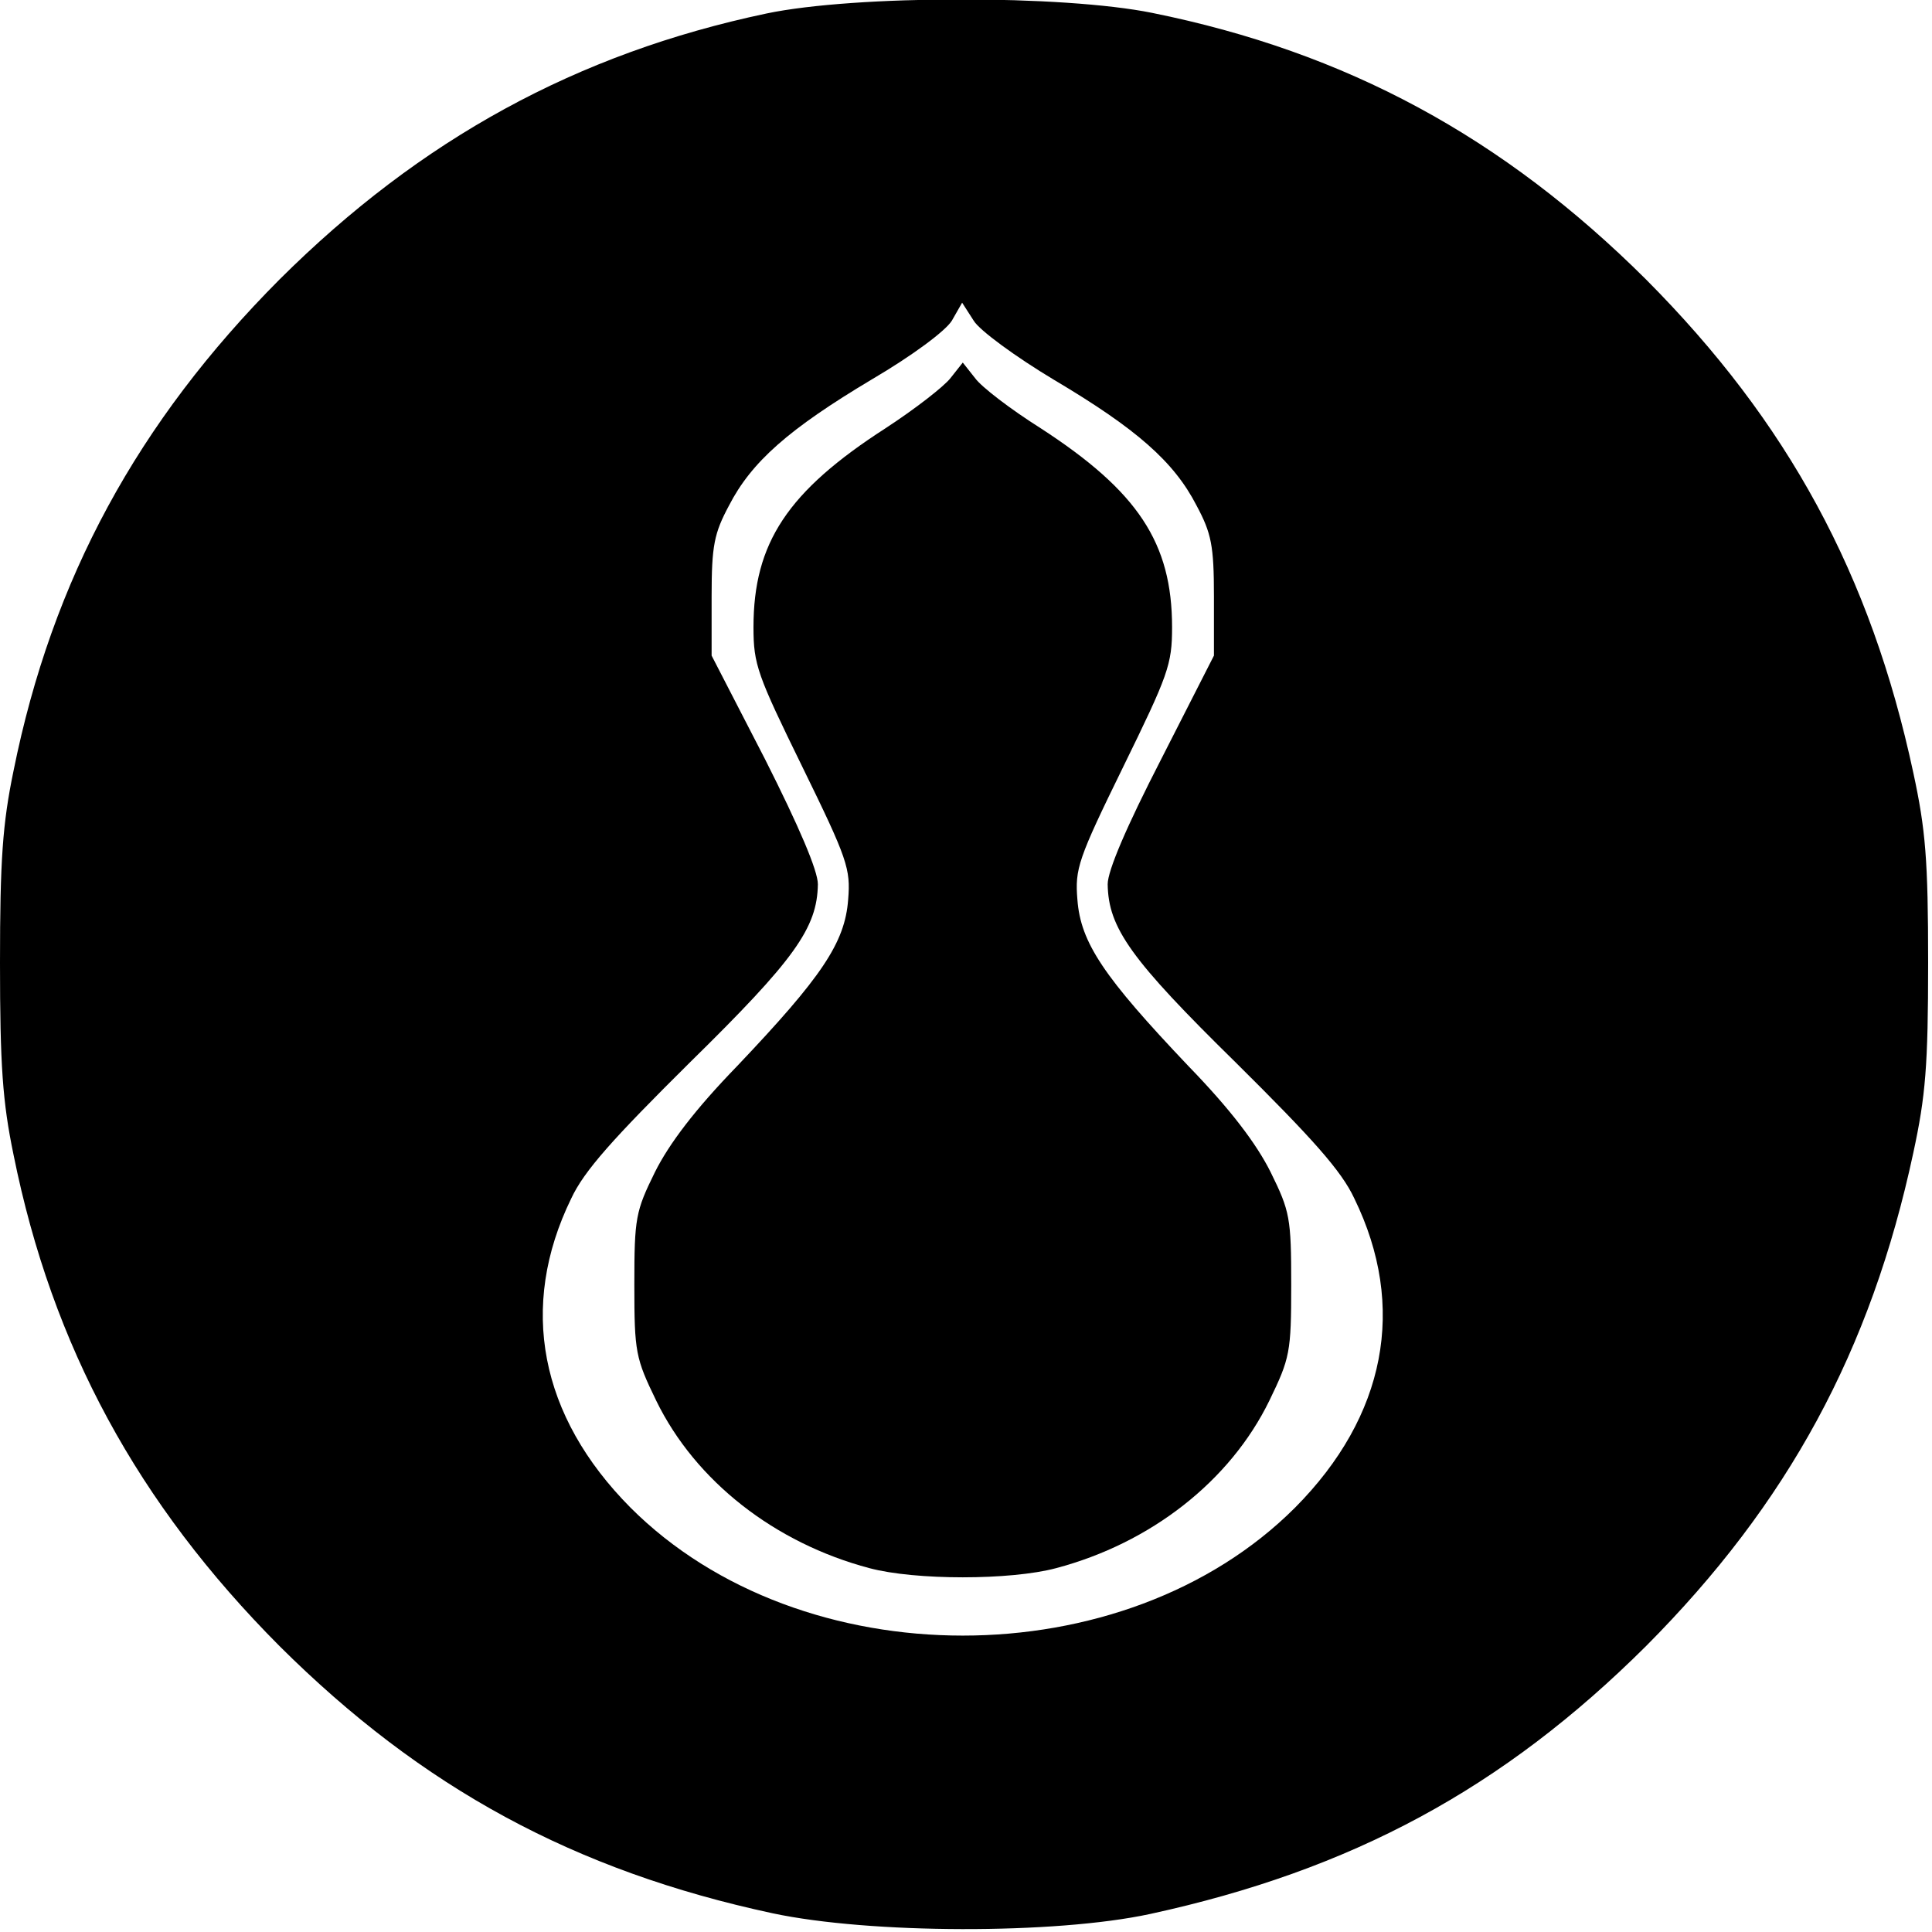
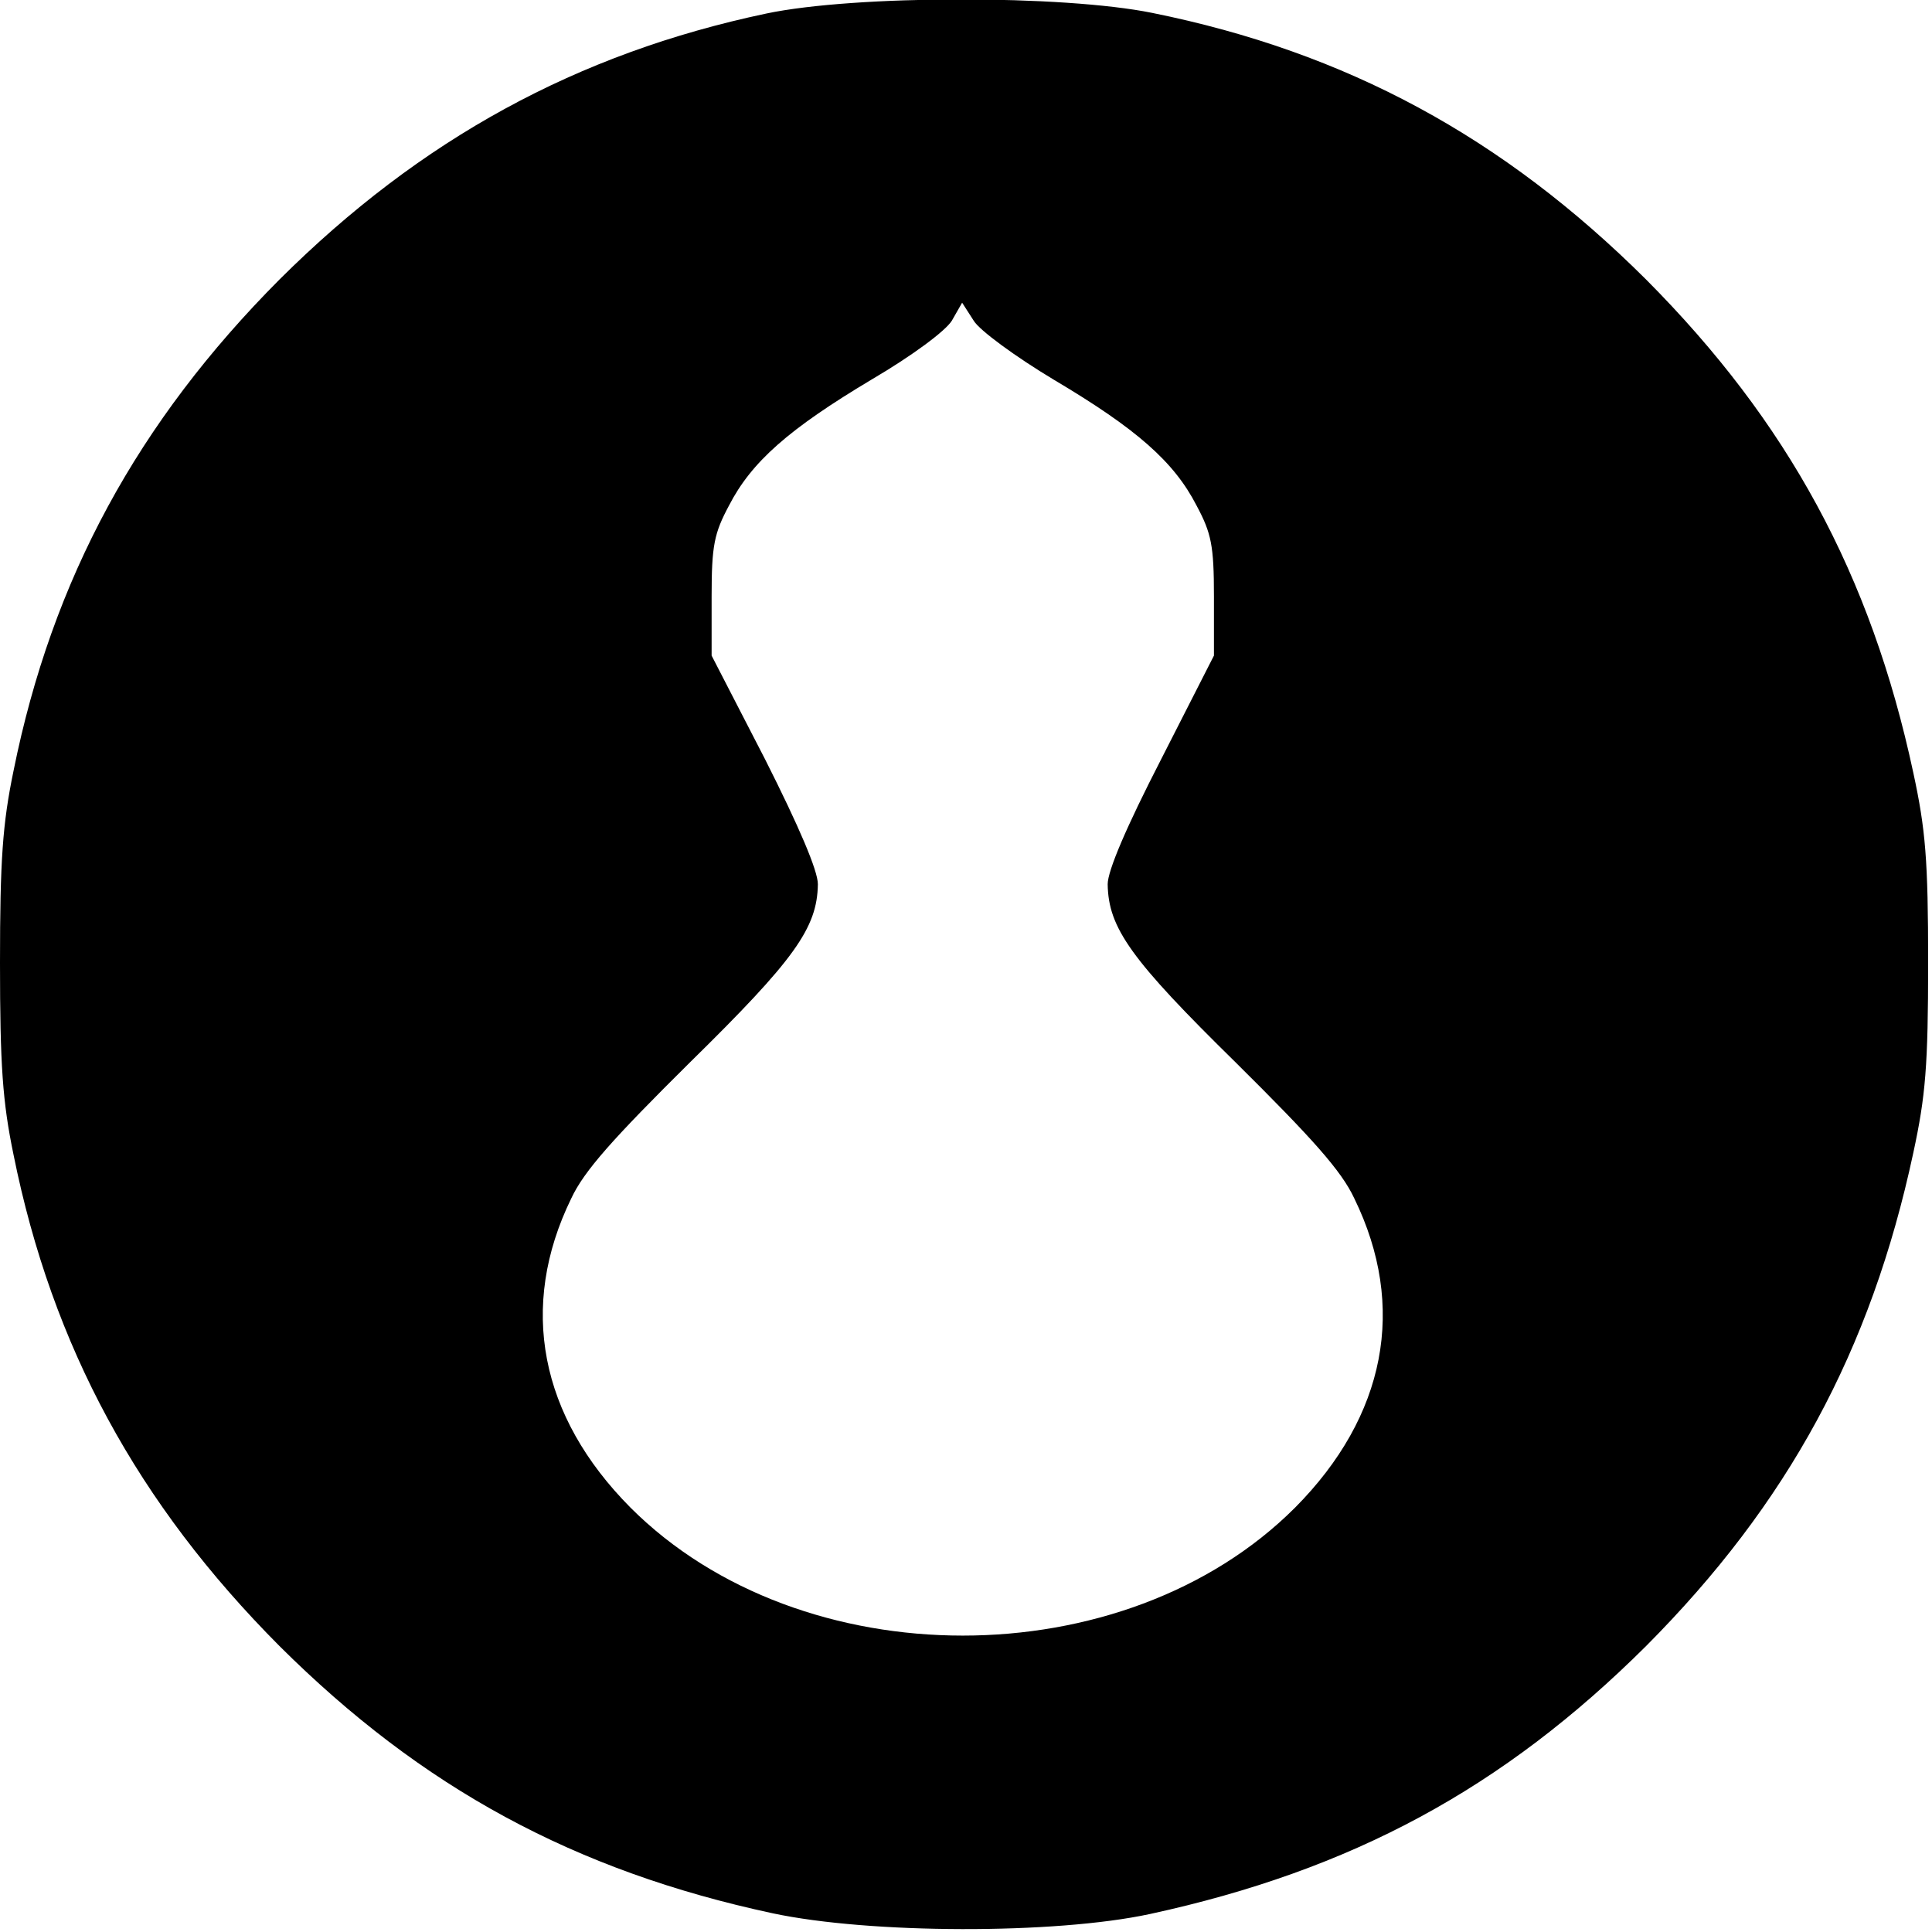
<svg xmlns="http://www.w3.org/2000/svg" version="1.0" width="300pt" height="300pt" viewBox="0 0 300 300" preserveAspectRatio="xMidYMid meet">
  <g transform="translate(0,300) scale(0.1,-0.1)" fill="#000000" stroke="none">
    <path d="M1190 2979 c-294 -62 -537 -195 -756 -413 -220 -221 -353 -465 -413 -763 -17 -82 -21 -139 -21 -298 0 -159 4 -216 21 -298 60 -298 193 -542 413 -763 221 -220 458 -349 766 -415 150 -32 438 -33 586 -1 313 68 548 195 770 416 220 221 349 458 415 766 19 88 23 135 23 295 0 160 -4 207 -23 295 -66 308 -195 545 -415 766 -222 221 -465 353 -767 414 -138 28 -461 28 -599 -1z m447 -569 c128 -76 186 -127 221 -195 23 -43 27 -62 27 -141 l0 -92 -82 -161 c-54 -105 -83 -173 -83 -194 1 -68 36 -117 199 -277 119 -118 164 -168 184 -211 82 -168 49 -338 -92 -480 -265 -265 -767 -265 -1032 0 -141 142 -174 312 -92 480 20 43 65 93 184 211 163 160 198 209 199 277 0 21 -29 89 -82 194 l-83 161 0 92 c0 79 4 98 27 141 35 68 93 119 222 196 63 37 114 75 124 91 l16 28 18 -28 c9 -15 65 -56 125 -92z" />
-     <path d="M1476 2413 c-10 -13 -55 -48 -101 -78 -152 -98 -205 -178 -205 -309 0 -58 6 -74 76 -217 70 -143 75 -158 71 -206 -5 -67 -41 -120 -172 -258 -66 -68 -106 -121 -128 -165 -30 -61 -32 -71 -32 -175 0 -105 2 -114 34 -180 61 -125 184 -221 331 -260 71 -19 219 -19 290 0 147 39 270 135 331 260 32 66 34 75 34 180 0 104 -2 114 -32 175 -22 44 -62 97 -128 165 -131 138 -167 191 -172 258 -4 48 1 63 71 206 70 143 76 159 76 217 0 131 -53 211 -204 309 -46 29 -92 64 -102 78 l-19 24 -19 -24z" />
  </g>
</svg>